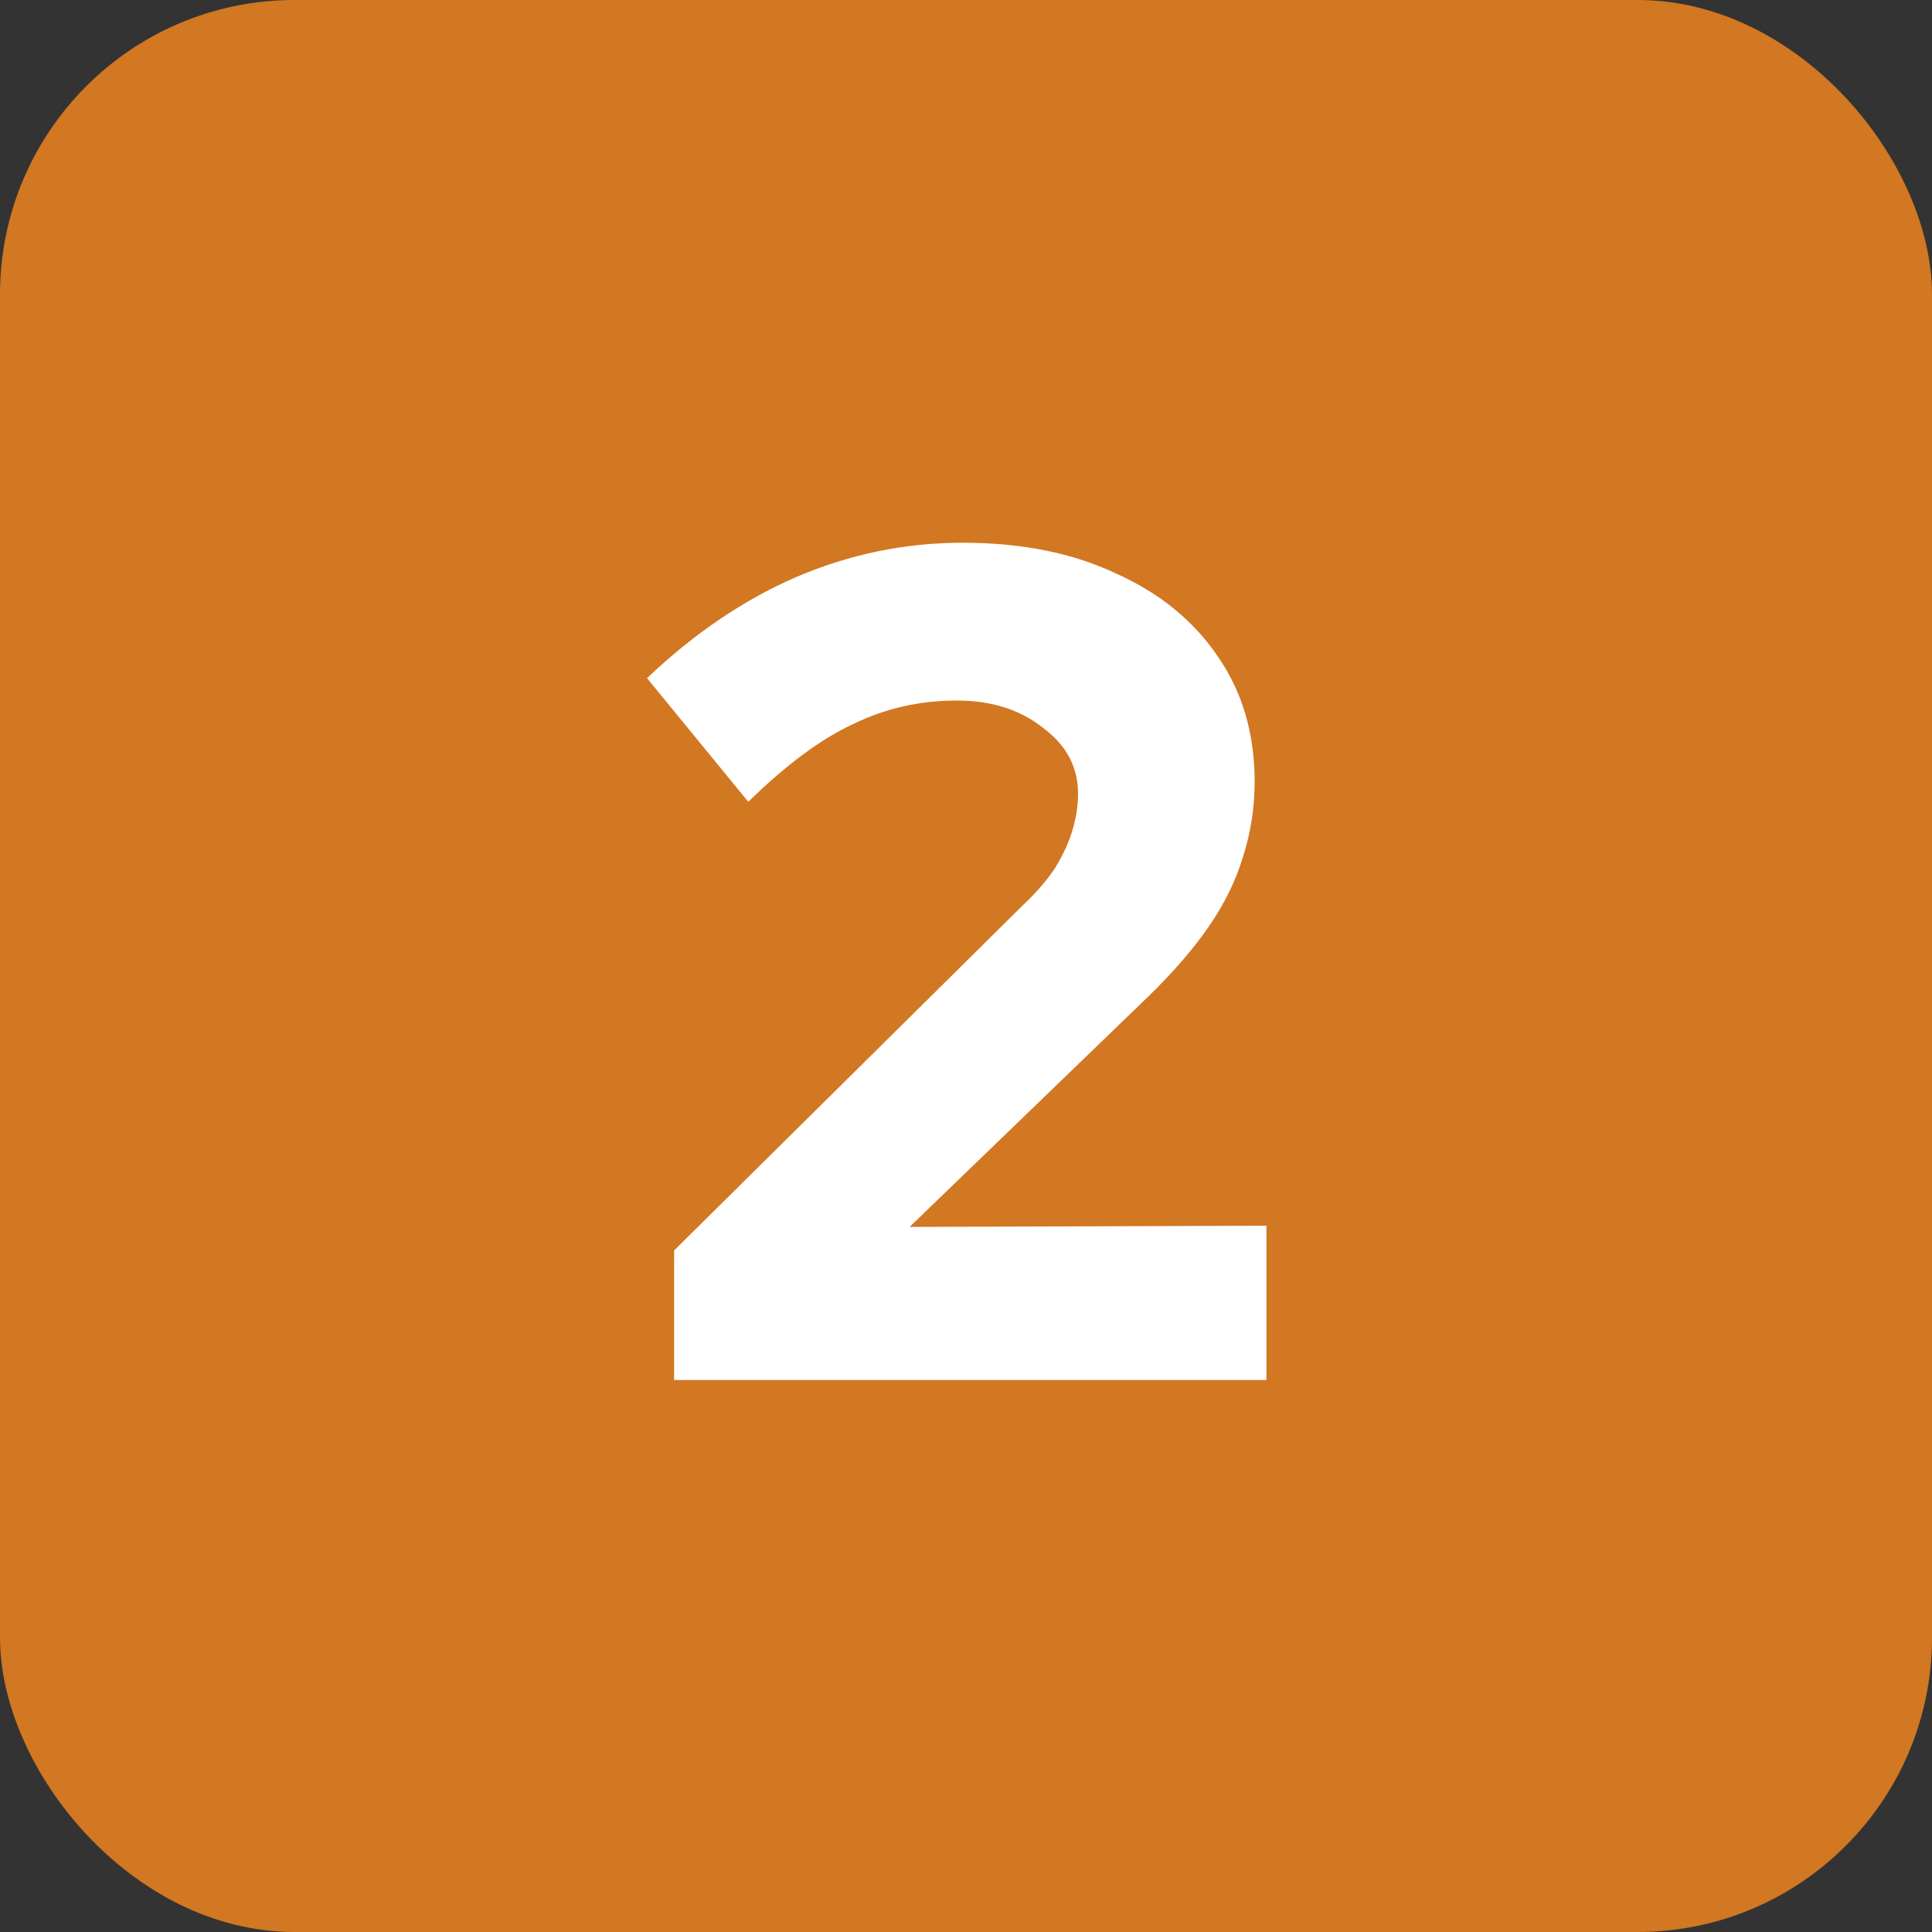
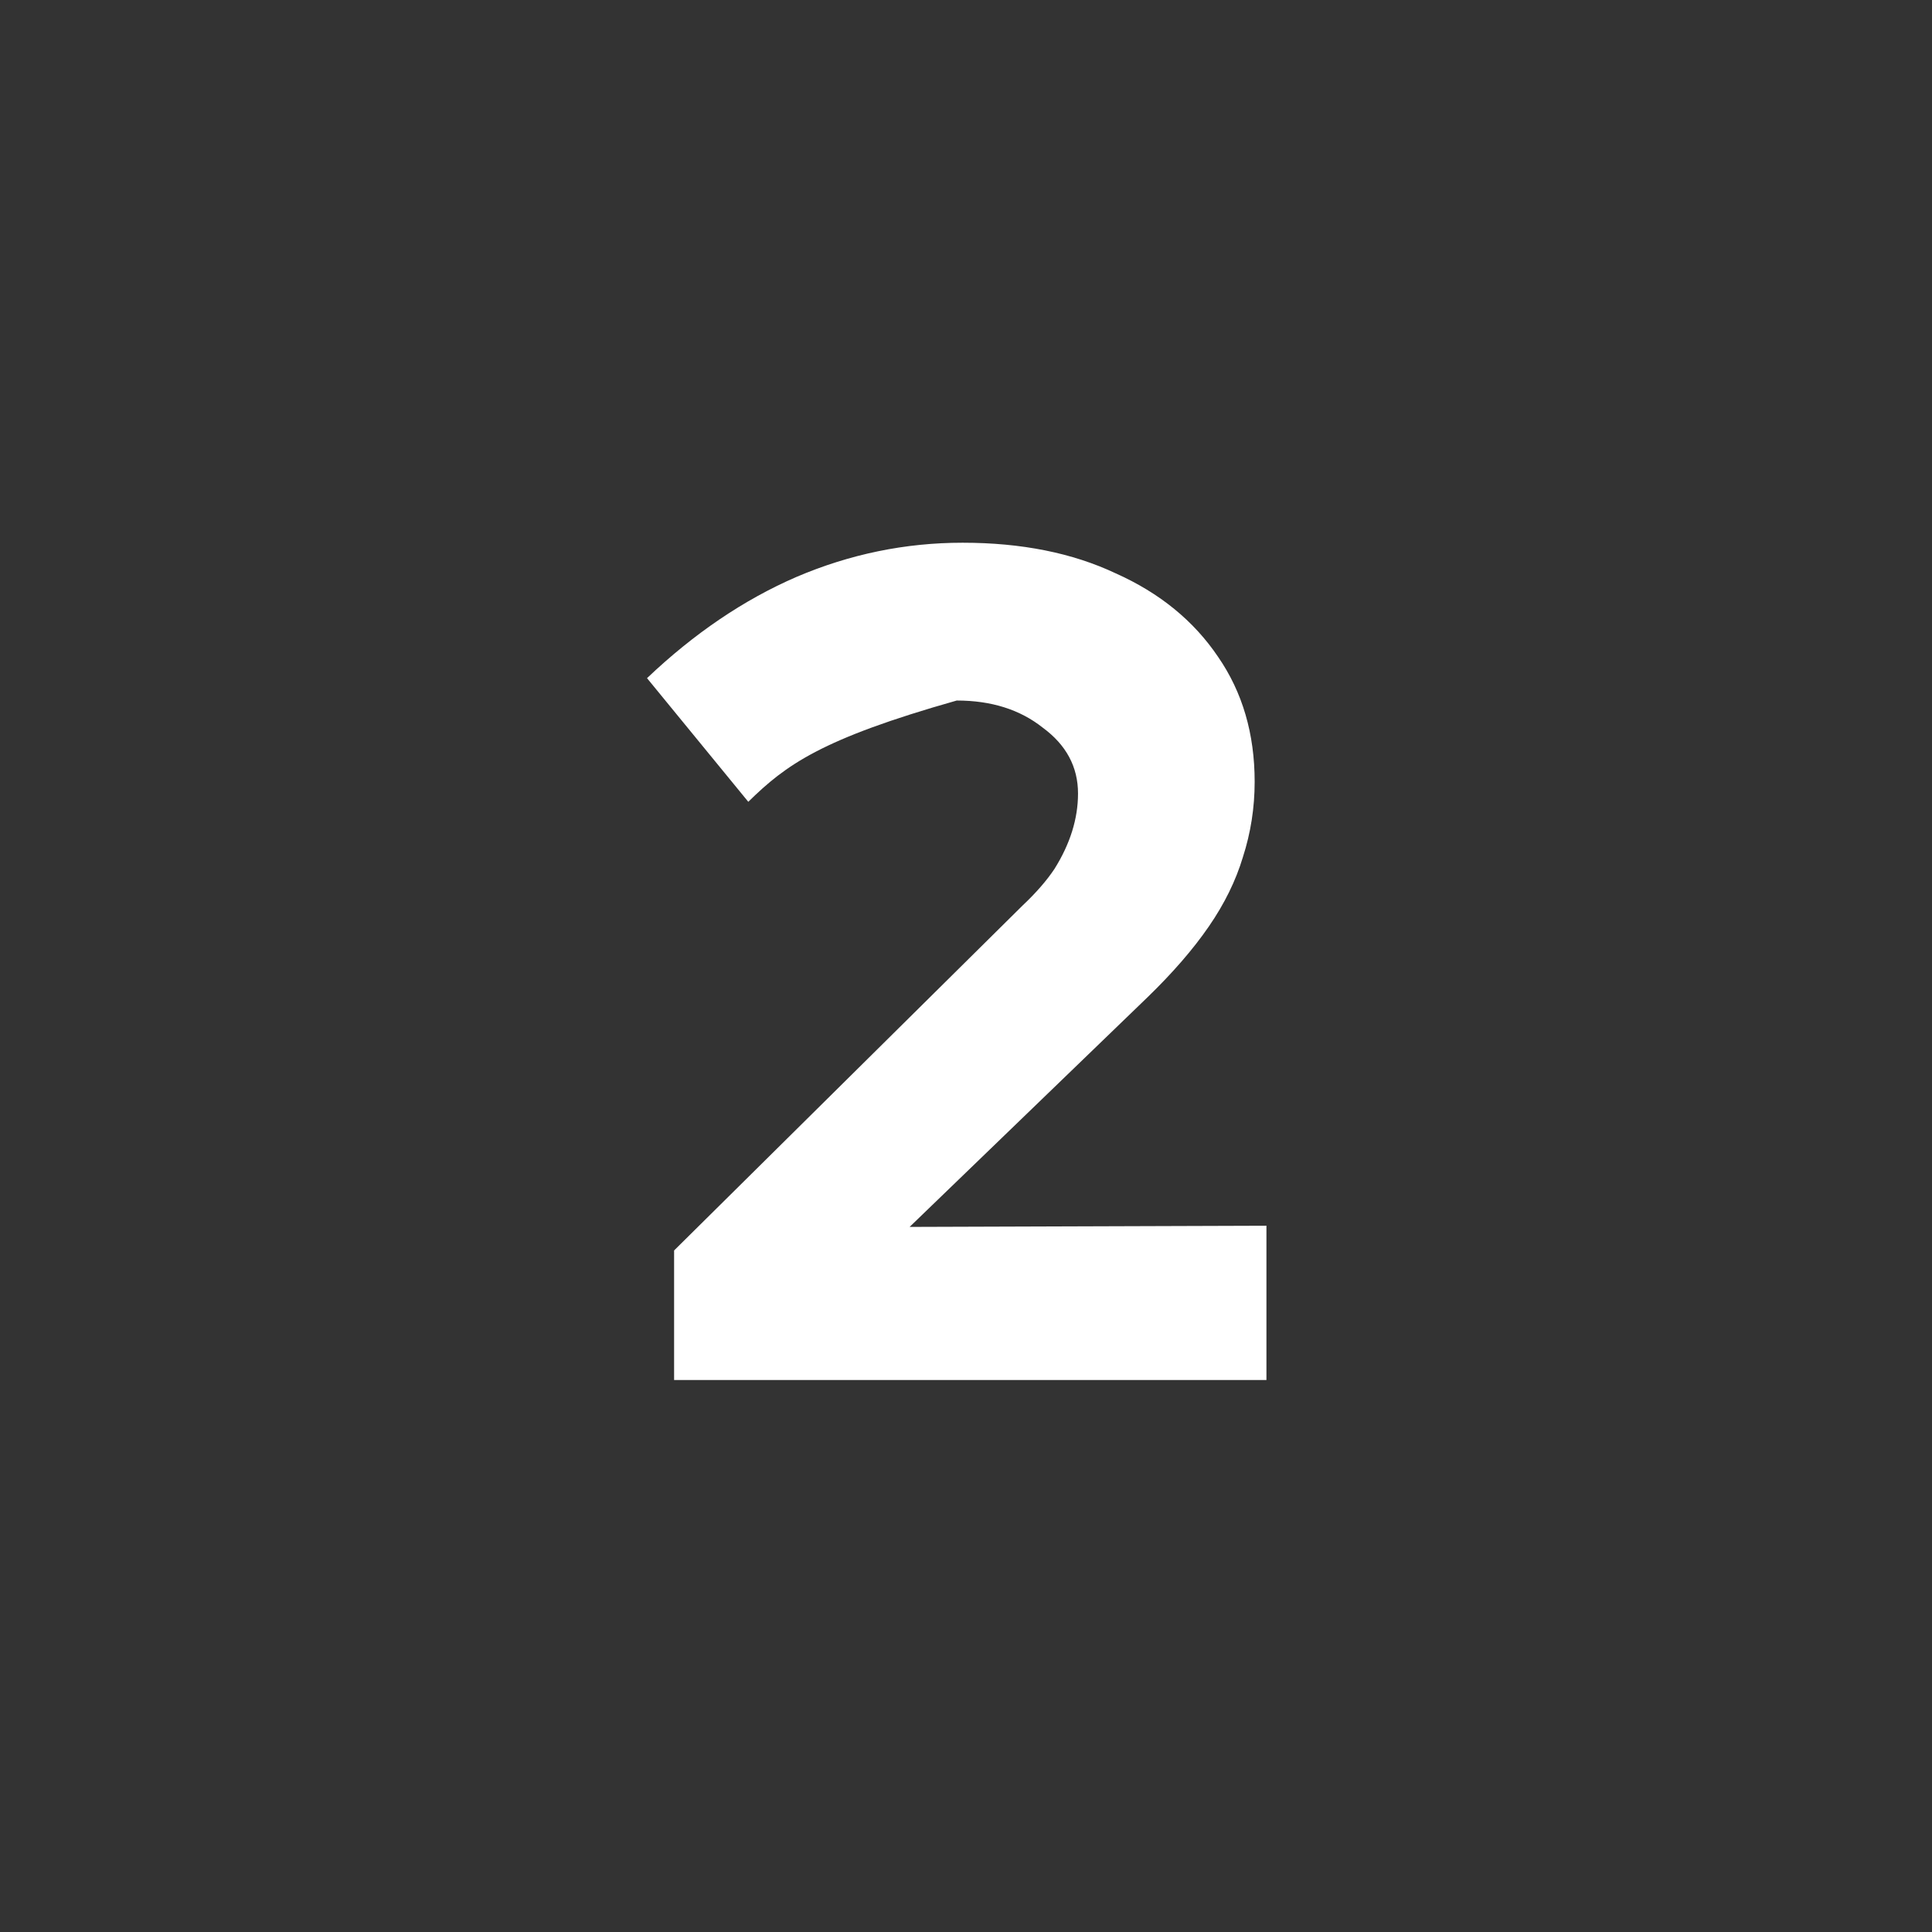
<svg xmlns="http://www.w3.org/2000/svg" width="105" height="105" viewBox="0 0 105 105" fill="none">
  <rect x="0" y="0" width="105" height="105" fill="#333333" stroke="none" />
-   <rect width="105" height="105" rx="16" fill="#D27722" />
-   <path d="M36.636 75V67.96L55.58 49.208C56.305 48.525 56.881 47.864 57.308 47.224C57.735 46.541 58.055 45.859 58.268 45.176C58.481 44.493 58.588 43.811 58.588 43.128C58.588 41.677 57.948 40.483 56.668 39.544C55.431 38.563 53.873 38.072 51.996 38.072C49.991 38.072 48.113 38.499 46.364 39.352C44.615 40.163 42.716 41.571 40.668 43.576L35.164 36.856C37.724 34.424 40.433 32.589 43.292 31.352C46.193 30.115 49.201 29.496 52.316 29.496C55.516 29.496 58.289 30.051 60.636 31.16C63.025 32.227 64.881 33.741 66.204 35.704C67.527 37.624 68.188 39.885 68.188 42.488C68.188 43.896 67.975 45.261 67.548 46.584C67.164 47.864 66.545 49.123 65.692 50.36C64.839 51.597 63.729 52.877 62.364 54.2L49.436 66.68L68.828 66.616V75H36.636Z" fill="white" />
+   <path d="M36.636 75V67.96L55.58 49.208C56.305 48.525 56.881 47.864 57.308 47.224C57.735 46.541 58.055 45.859 58.268 45.176C58.481 44.493 58.588 43.811 58.588 43.128C58.588 41.677 57.948 40.483 56.668 39.544C55.431 38.563 53.873 38.072 51.996 38.072C44.615 40.163 42.716 41.571 40.668 43.576L35.164 36.856C37.724 34.424 40.433 32.589 43.292 31.352C46.193 30.115 49.201 29.496 52.316 29.496C55.516 29.496 58.289 30.051 60.636 31.16C63.025 32.227 64.881 33.741 66.204 35.704C67.527 37.624 68.188 39.885 68.188 42.488C68.188 43.896 67.975 45.261 67.548 46.584C67.164 47.864 66.545 49.123 65.692 50.36C64.839 51.597 63.729 52.877 62.364 54.2L49.436 66.68L68.828 66.616V75H36.636Z" fill="white" />
</svg>